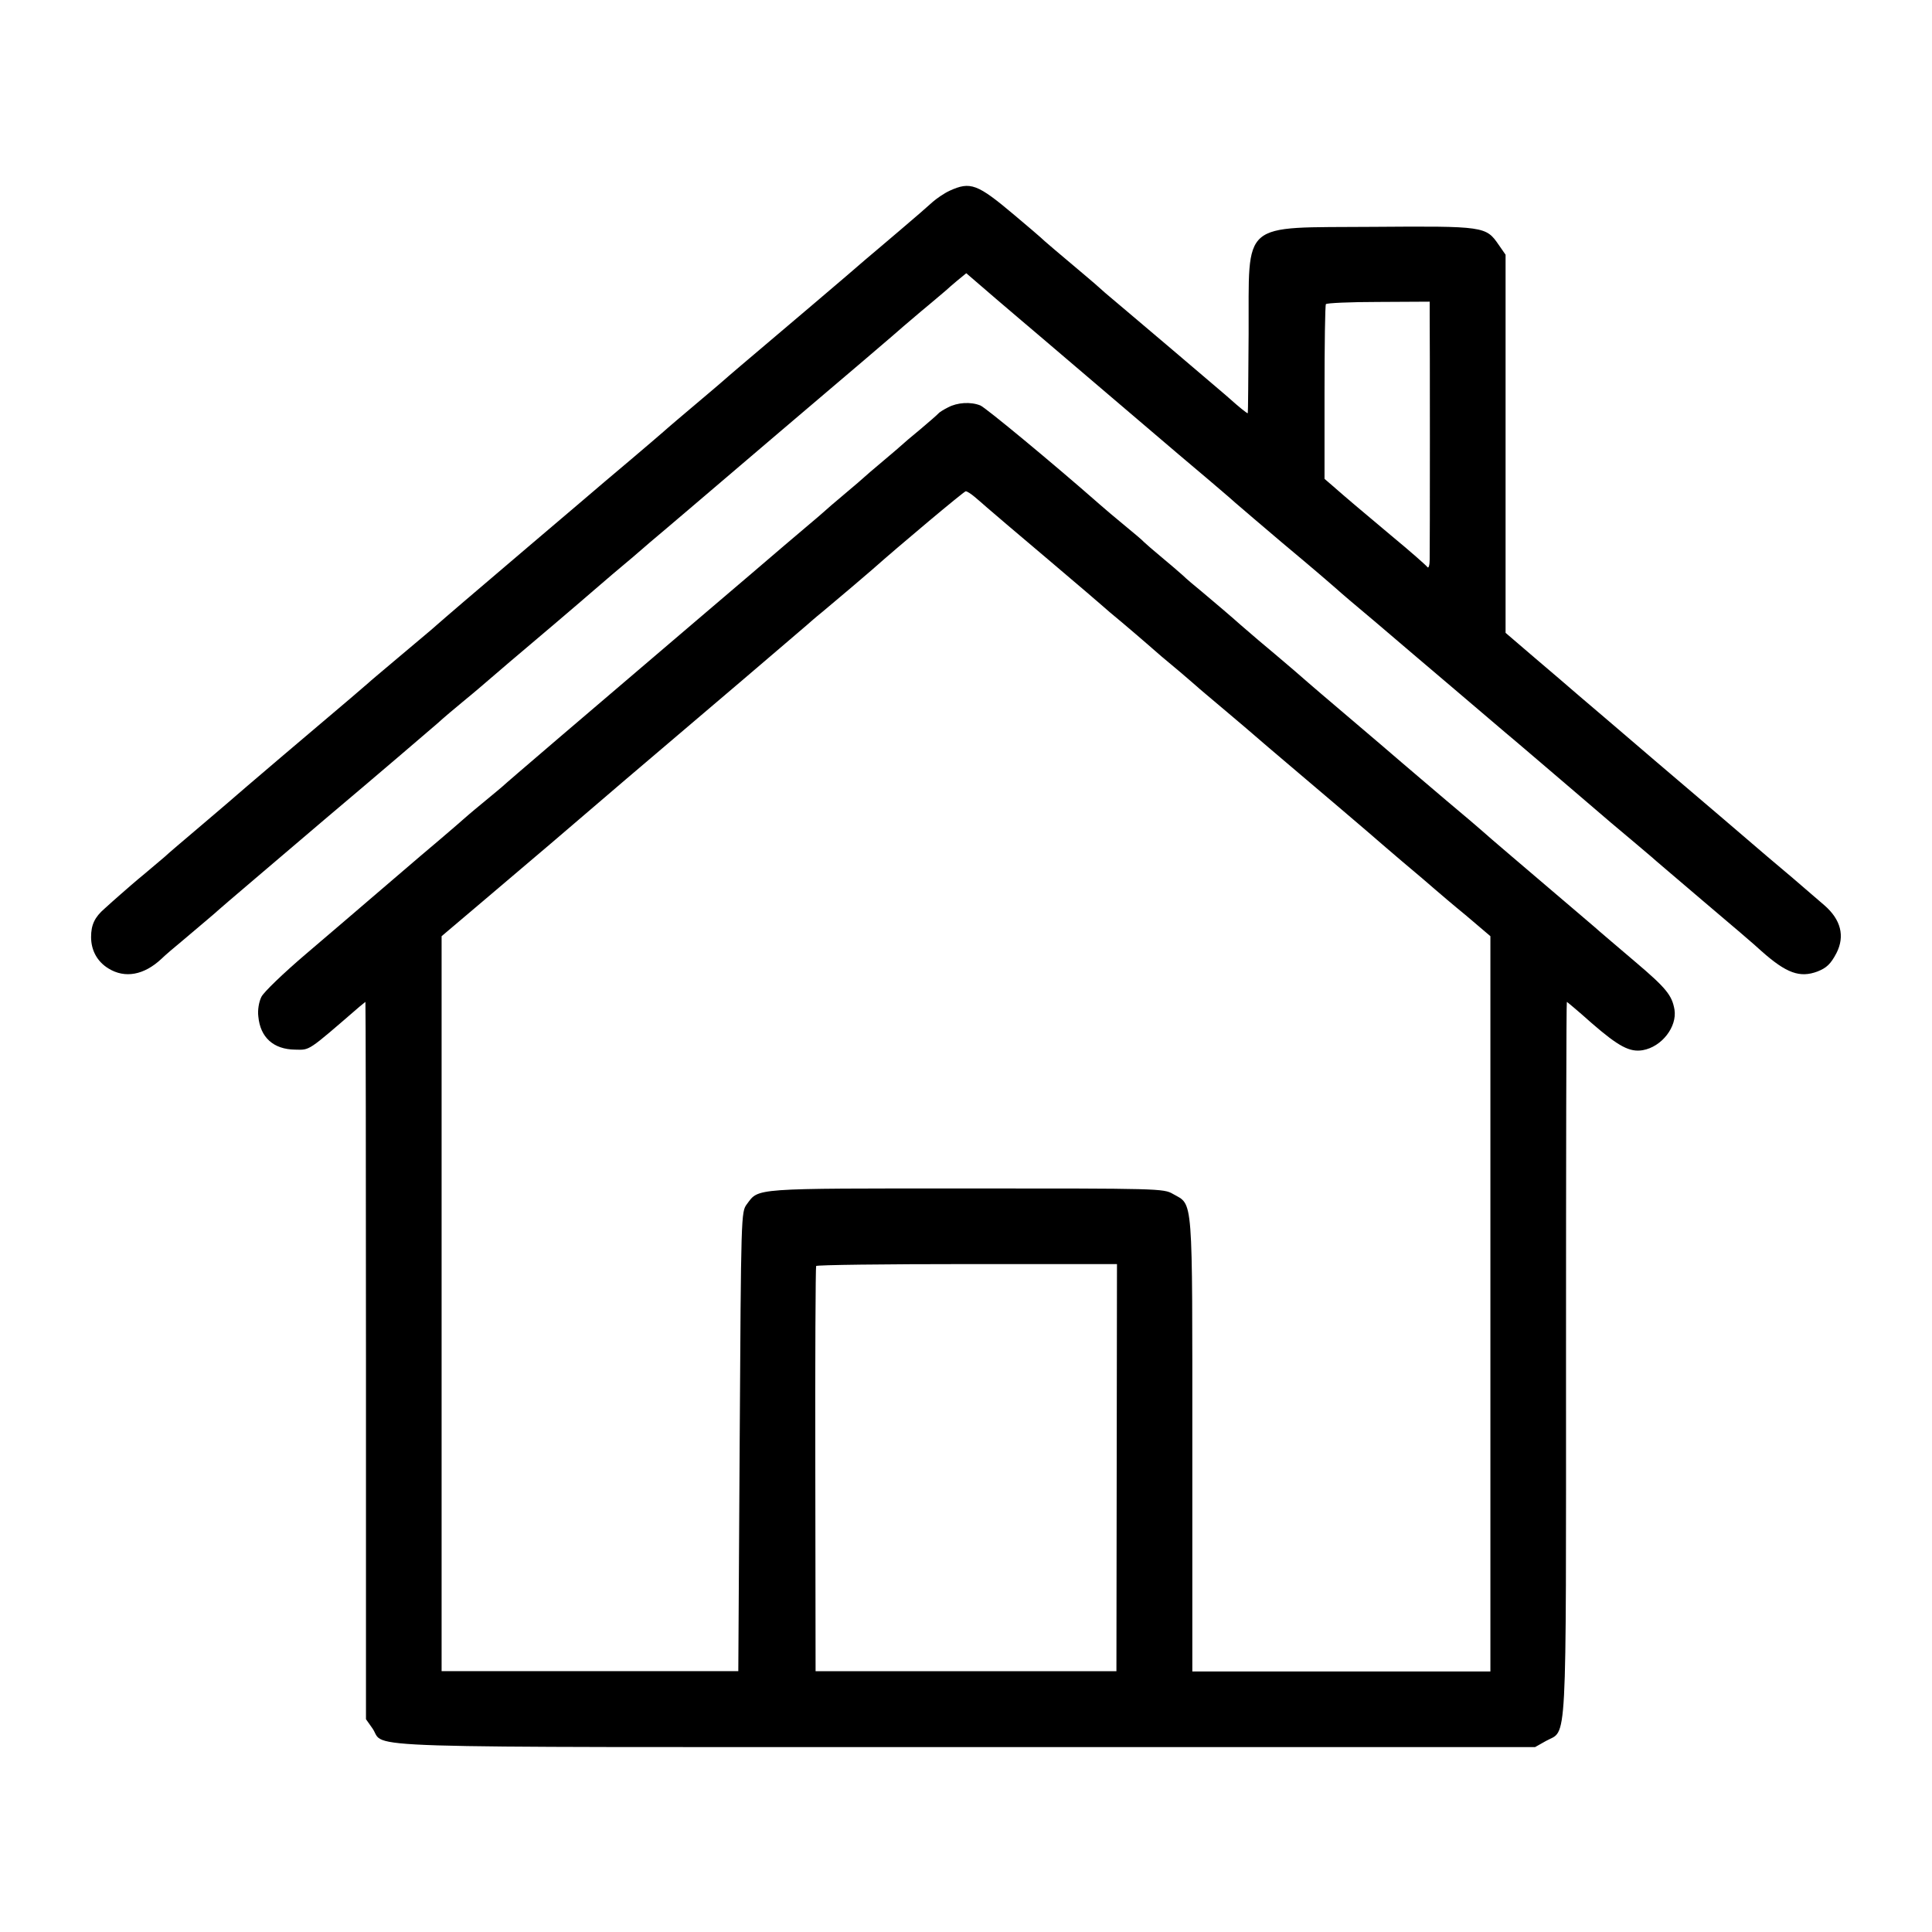
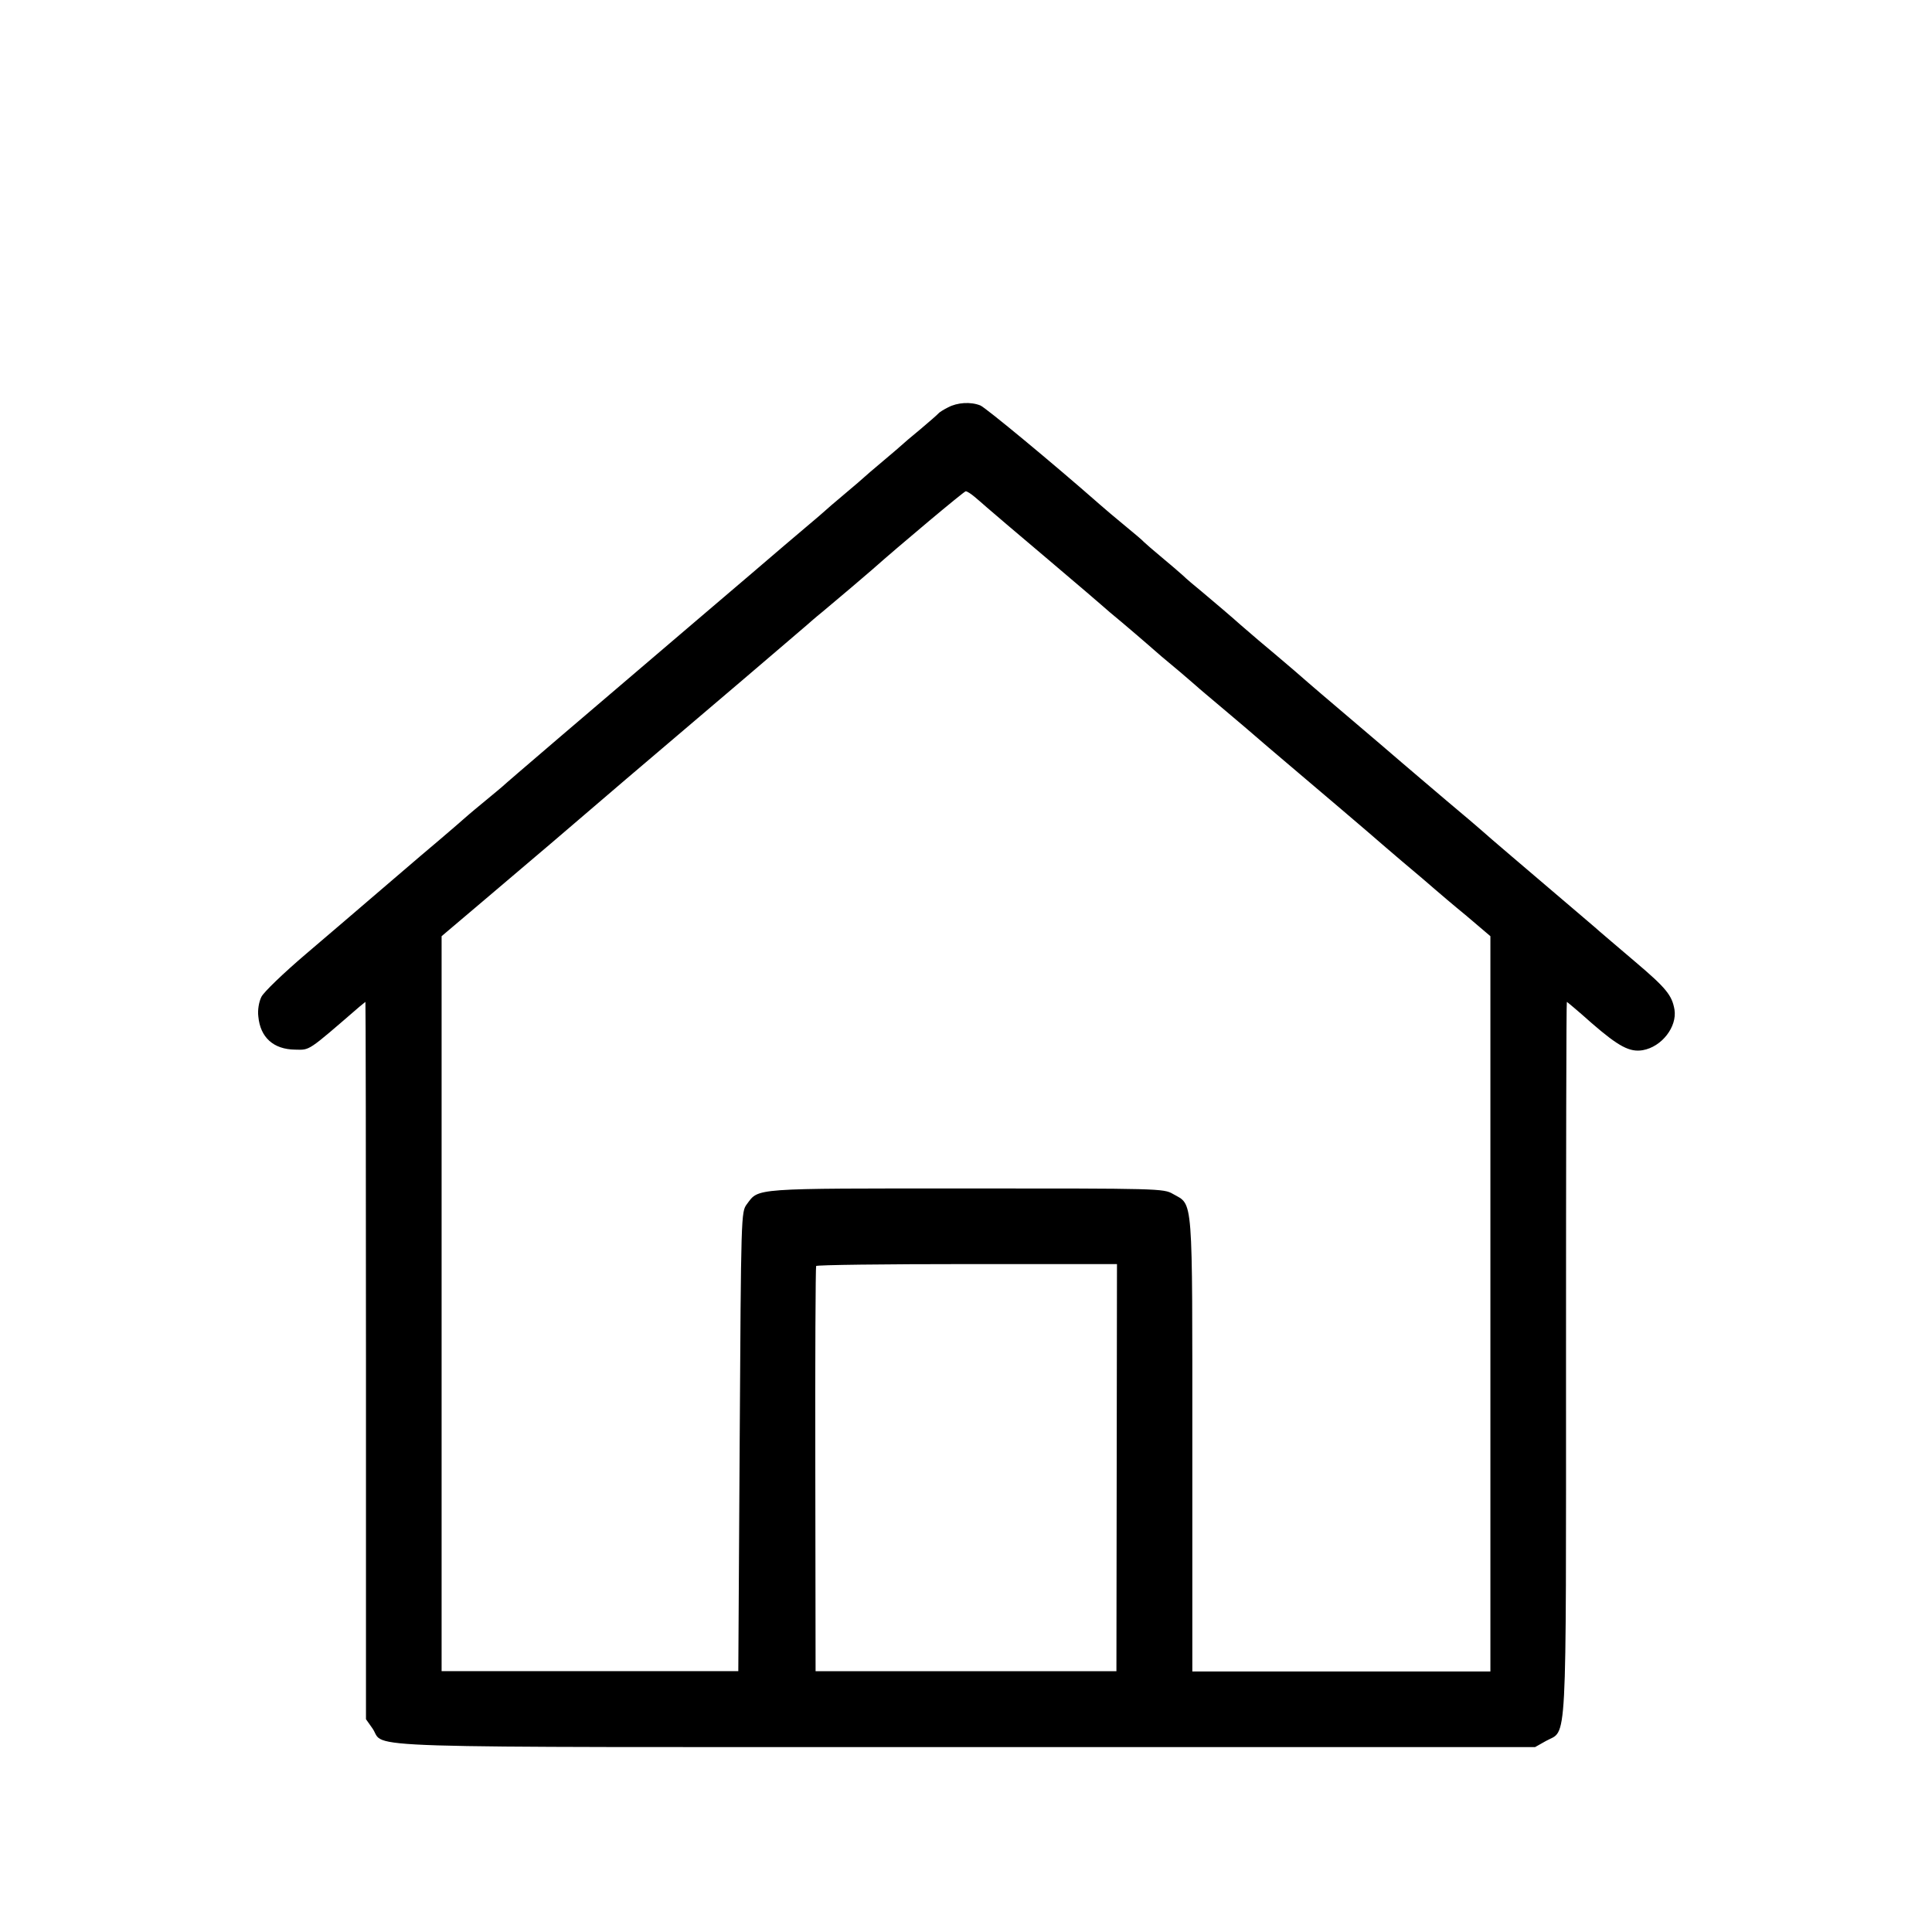
<svg xmlns="http://www.w3.org/2000/svg" version="1.0" width="933.333" height="933.333" viewBox="0 0 700 700">
-   <path d="M344.1 69.1c-2 .9-4.7 2.8-6.1 4-1.4 1.3-6.8 6-12 10.4s-10.8 9.2-12.5 10.6c-3 2.7-34.1 29.1-45 38.3-3.3 2.8-6.2 5.3-6.5 5.6-.3.3-4.8 4.1-10 8.5s-9.7 8.2-10 8.5c-.4.4-8.5 7.4-23 19.6-1.4 1.2-13.7 11.7-27.5 23.4-22.9 19.5-28.2 24-35.5 30.4-1.4 1.2-6.8 5.7-12 10.1-5.2 4.4-10 8.4-10.6 9-.6.5-3.5 3-6.4 5.5-10.1 8.5-41.5 35.2-44.5 37.9-1.7 1.4-5.9 5.1-9.5 8.1-7.3 6.2-11.8 10-13.4 11.5-.6.5-3.8 3.2-7.1 6-3.3 2.7-7.3 6.2-9 7.7-1.6 1.4-4.2 3.7-5.6 5-3.6 3.1-4.9 5.9-4.9 10.3 0 4.8 2.2 8.9 6.3 11.4 6 3.7 12.9 2.4 19.2-3.5 1.1-1.1 4.7-4.2 8-6.9 6.7-5.7 11.3-9.5 12.9-11 .6-.6 17.8-15.2 38.1-32.5 20.4-17.2 38.8-33 41-34.9 2.2-2 6.2-5.4 8.9-7.6 2.7-2.2 5.4-4.5 6-5 1.2-1.1 19.5-16.7 27.6-23.5 2.9-2.5 6.9-5.9 8.9-7.6 2-1.7 7.4-6.4 12.1-10.4 4.7-3.9 10.8-9.1 13.5-11.5 2.8-2.3 23.9-20.3 47-40 23.1-19.6 43.4-36.9 45-38.4 1.7-1.4 5.7-4.9 9-7.6 3.3-2.8 6.2-5.2 6.5-5.5.3-.3 2-1.8 3.8-3.3l3.3-2.7 10.8 9.3c5.9 5 13.1 11.2 16.1 13.7 2.9 2.5 16.7 14.2 30.5 26s27.6 23.5 30.6 26c2.9 2.5 7.2 6.1 9.4 8.1 2.2 1.9 9.8 8.4 17 14.5 12.7 10.6 17.6 14.9 19.9 16.9.6.6 6.9 6 14.1 12 7.1 6.1 19.5 16.6 27.5 23.4 8 6.8 16.8 14.3 19.5 16.6 2.8 2.3 13.4 11.4 23.6 20.1 10.2 8.8 20.7 17.7 23.4 19.9 2.6 2.2 5.3 4.5 5.9 5 .6.6 9 7.7 18.6 15.9 9.6 8.1 19.2 16.3 21.2 18.2 9 8 13.9 9.8 20.3 7.4 3.3-1.3 4.8-2.7 6.9-6.7 3.1-6.1 1.6-12.1-4.4-17.3-1.4-1.2-3.6-3.1-5-4.3-1.4-1.2-4.3-3.7-6.5-5.6-2.2-1.8-6.2-5.3-9-7.6-4.5-3.9-27.7-23.7-41-35-14.4-12.3-22.5-19.3-27.5-23.5-3-2.6-10.2-8.8-16-13.7l-10.5-9v-137l-2.5-3.6c-4.6-6.7-5.2-6.8-45.5-6.5-48.6.4-44.9-2.8-45.1 38.8-.1 15.7-.2 28.6-.3 28.7-.1.3-3.5-2.5-6.5-5.2-.6-.6-10.1-8.6-21.1-18-11-9.3-21.8-18.5-24.1-20.4-2.2-2-5.3-4.7-7-6.1-8.7-7.3-16-13.5-16.4-14-.3-.3-4.5-3.9-9.5-8.1-13.4-11.3-15.9-12.2-23.4-8.8zM518 113.7c.1 6.8.1 84.9 0 89 0 2.1-.4 3.3-.8 2.8-.4-.6-6.3-5.8-13.2-11.5-12.4-10.4-15.6-13.1-21.2-18l-2.9-2.5v-31.3c0-17.1.2-31.6.5-32 .2-.4 8.8-.8 19-.8l18.6-.1v4.4z" />
  <path d="M343.5 147.6c-1.6.8-3.2 1.8-3.5 2.2-.3.4-3.2 2.9-6.5 5.7-3.3 2.7-6.2 5.2-6.5 5.5-.3.3-3.4 3-7 6s-6.7 5.7-7 6c-.3.3-3.4 3-7 6s-6.7 5.7-7 6c-.3.3-3.4 3-7 6-7.1 6-7.9 6.7-19 16.2-4.1 3.5-13.6 11.6-21 17.9-37.1 31.6-69.6 59.4-70 59.9-.3.3-3 2.5-6 5s-5.7 4.7-6 5c-.3.3-8.1 7.1-17.5 15-9.3 8-18.1 15.5-19.5 16.7-4.6 4-7.5 6.4-22.1 18.9-8.1 6.9-15.4 13.9-16.2 15.6-.9 1.8-1.4 4.8-1.1 7.1.7 7.6 5.5 11.9 13.3 12 5.5.1 4.3.9 23.4-15.6 1.1-.9 2.1-1.7 2.1-1.7.1 0 .2 58.5.2 129.9v130l2.4 3.4c5 7.3-13.7 6.7 215.1 6.7h206.1l3.9-2.2c7.8-4.4 7.3 6.4 7.3-138.6 0-71 .1-129.2.3-129.2.1 0 4.2 3.4 9 7.7 9.8 8.5 13.8 10.6 18.5 9.8 6.9-1.2 12.5-8.5 11.5-14.7-.9-5.2-3-7.8-14.2-17.3-6.5-5.5-12.3-10.5-12.9-11-.6-.6-9-7.7-18.6-15.9-9.6-8.2-18.8-16-20.5-17.5-5.2-4.6-11-9.5-16.5-14.1-2.9-2.5-13.7-11.6-23.9-20.4-24.2-20.6-22.5-19.1-31.1-26.6-4.2-3.6-10-8.5-13-11-2.9-2.5-5.8-5-6.4-5.5-3-2.7-9.7-8.4-14-12-2.7-2.2-5.9-4.9-7-6-1.2-1.1-4.6-4-7.6-6.5s-5.9-5-6.5-5.6c-.5-.6-3.7-3.3-7-6s-7.3-6.1-9-7.6c-17.3-15.2-41.5-35.2-43.3-35.9-3.5-1.4-8.3-1.1-11.7.7zm9.6 32.4c1.3 1.1 3.3 2.8 4.4 3.8 1.1 1 11 9.4 22 18.7 11 9.3 20.2 17.2 20.5 17.5.3.3 3.2 2.8 6.5 5.5 3.3 2.8 7.3 6.2 9 7.7 4.1 3.6 6.4 5.6 12.1 10.3 2.6 2.2 5.2 4.5 5.8 5 .6.6 5.4 4.6 10.6 9 5.2 4.4 9.7 8.2 10 8.5.3.3 7.9 6.8 17 14.5s19.9 16.9 24.1 20.5c4.1 3.6 9.9 8.5 12.8 11 6.9 5.8 9 7.6 12.1 10.3 1.4 1.2 6.4 5.5 11.3 9.5l8.7 7.4v266.4H432v-82.1c0-91.6.4-86.7-7-90.9-3.4-2-5.1-2-75-2-77.9 0-75-.2-79.4 5.7-2.1 2.8-2.1 3.6-2.6 86l-.5 83.2H160V339.2l15.7-13.3c20.3-17.3 19.4-16.4 29.4-25 9.3-8 26.6-22.8 64.4-54.9 13.2-11.3 24.5-20.9 25.1-21.5.6-.5 2.2-1.9 3.6-3 7.4-6.2 14.7-12.4 17.8-15.1 9.8-8.7 33.3-28.4 33.9-28.4.5 0 1.9.9 3.2 2zm51.5 351.7l-.1 73.8h-109l-.1-73c-.1-40.2.1-73.3.3-73.8.2-.4 24.8-.7 54.7-.7h54.3l-.1 73.7z" />
</svg>